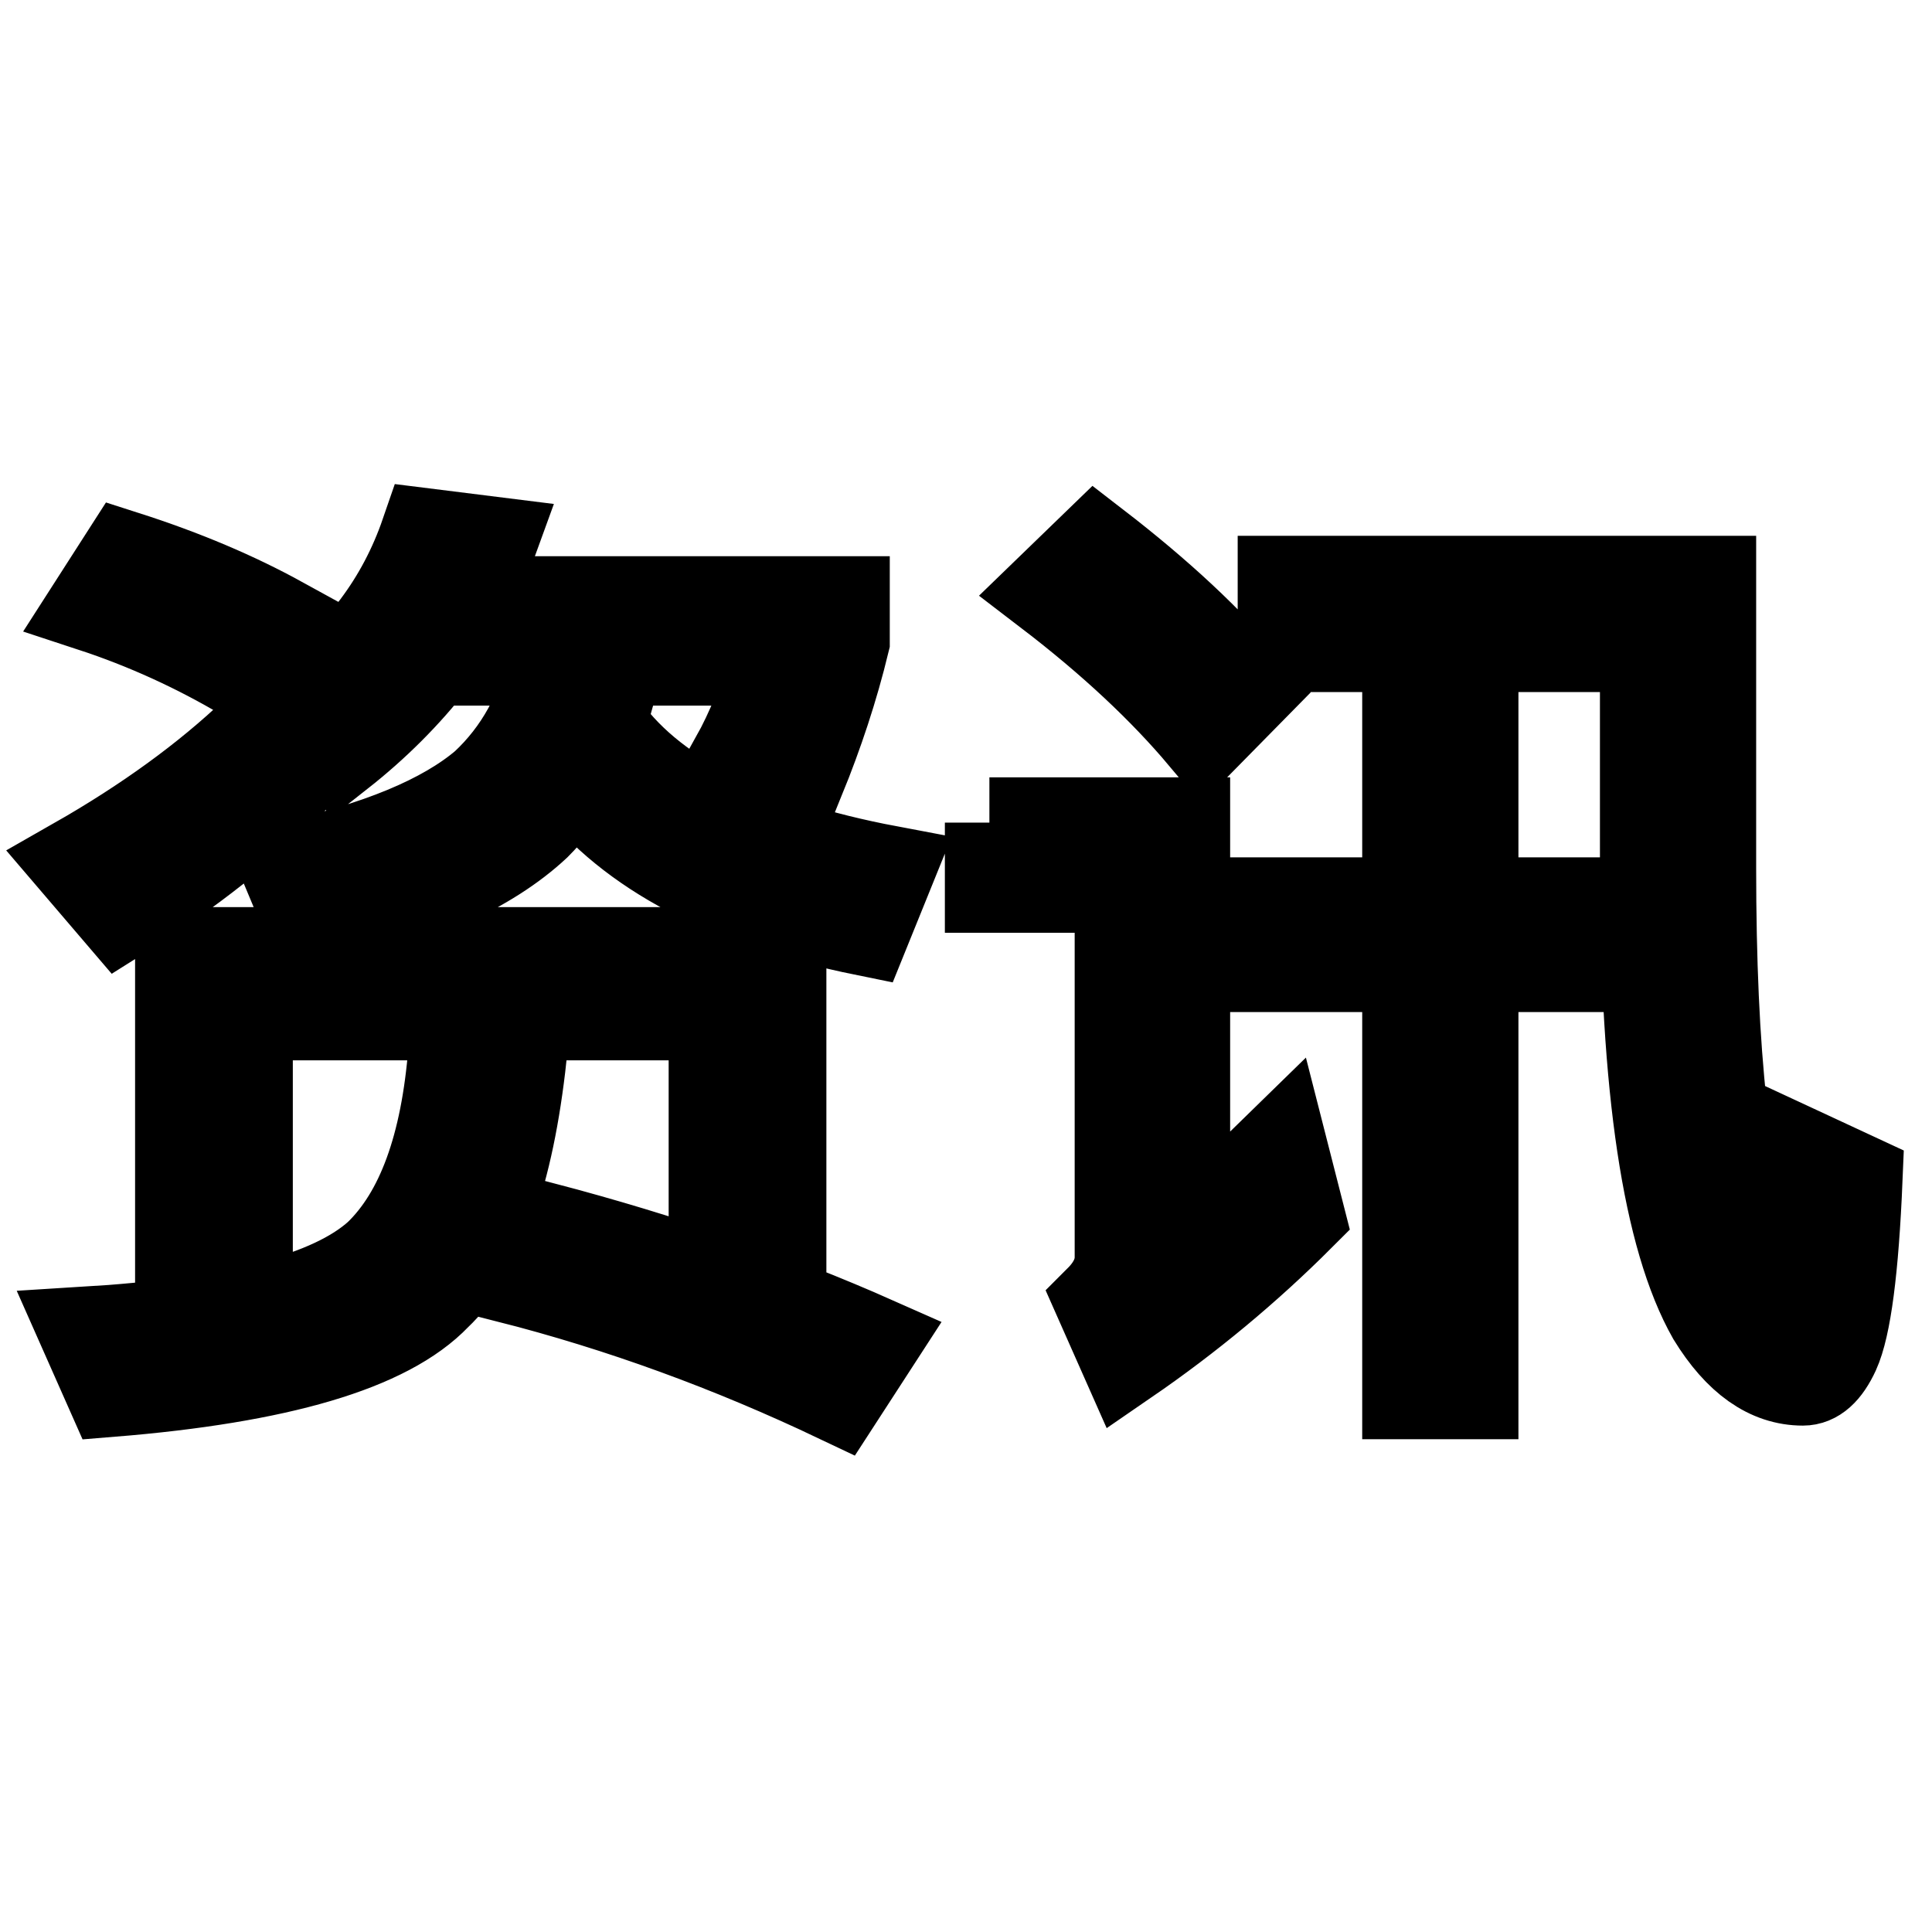
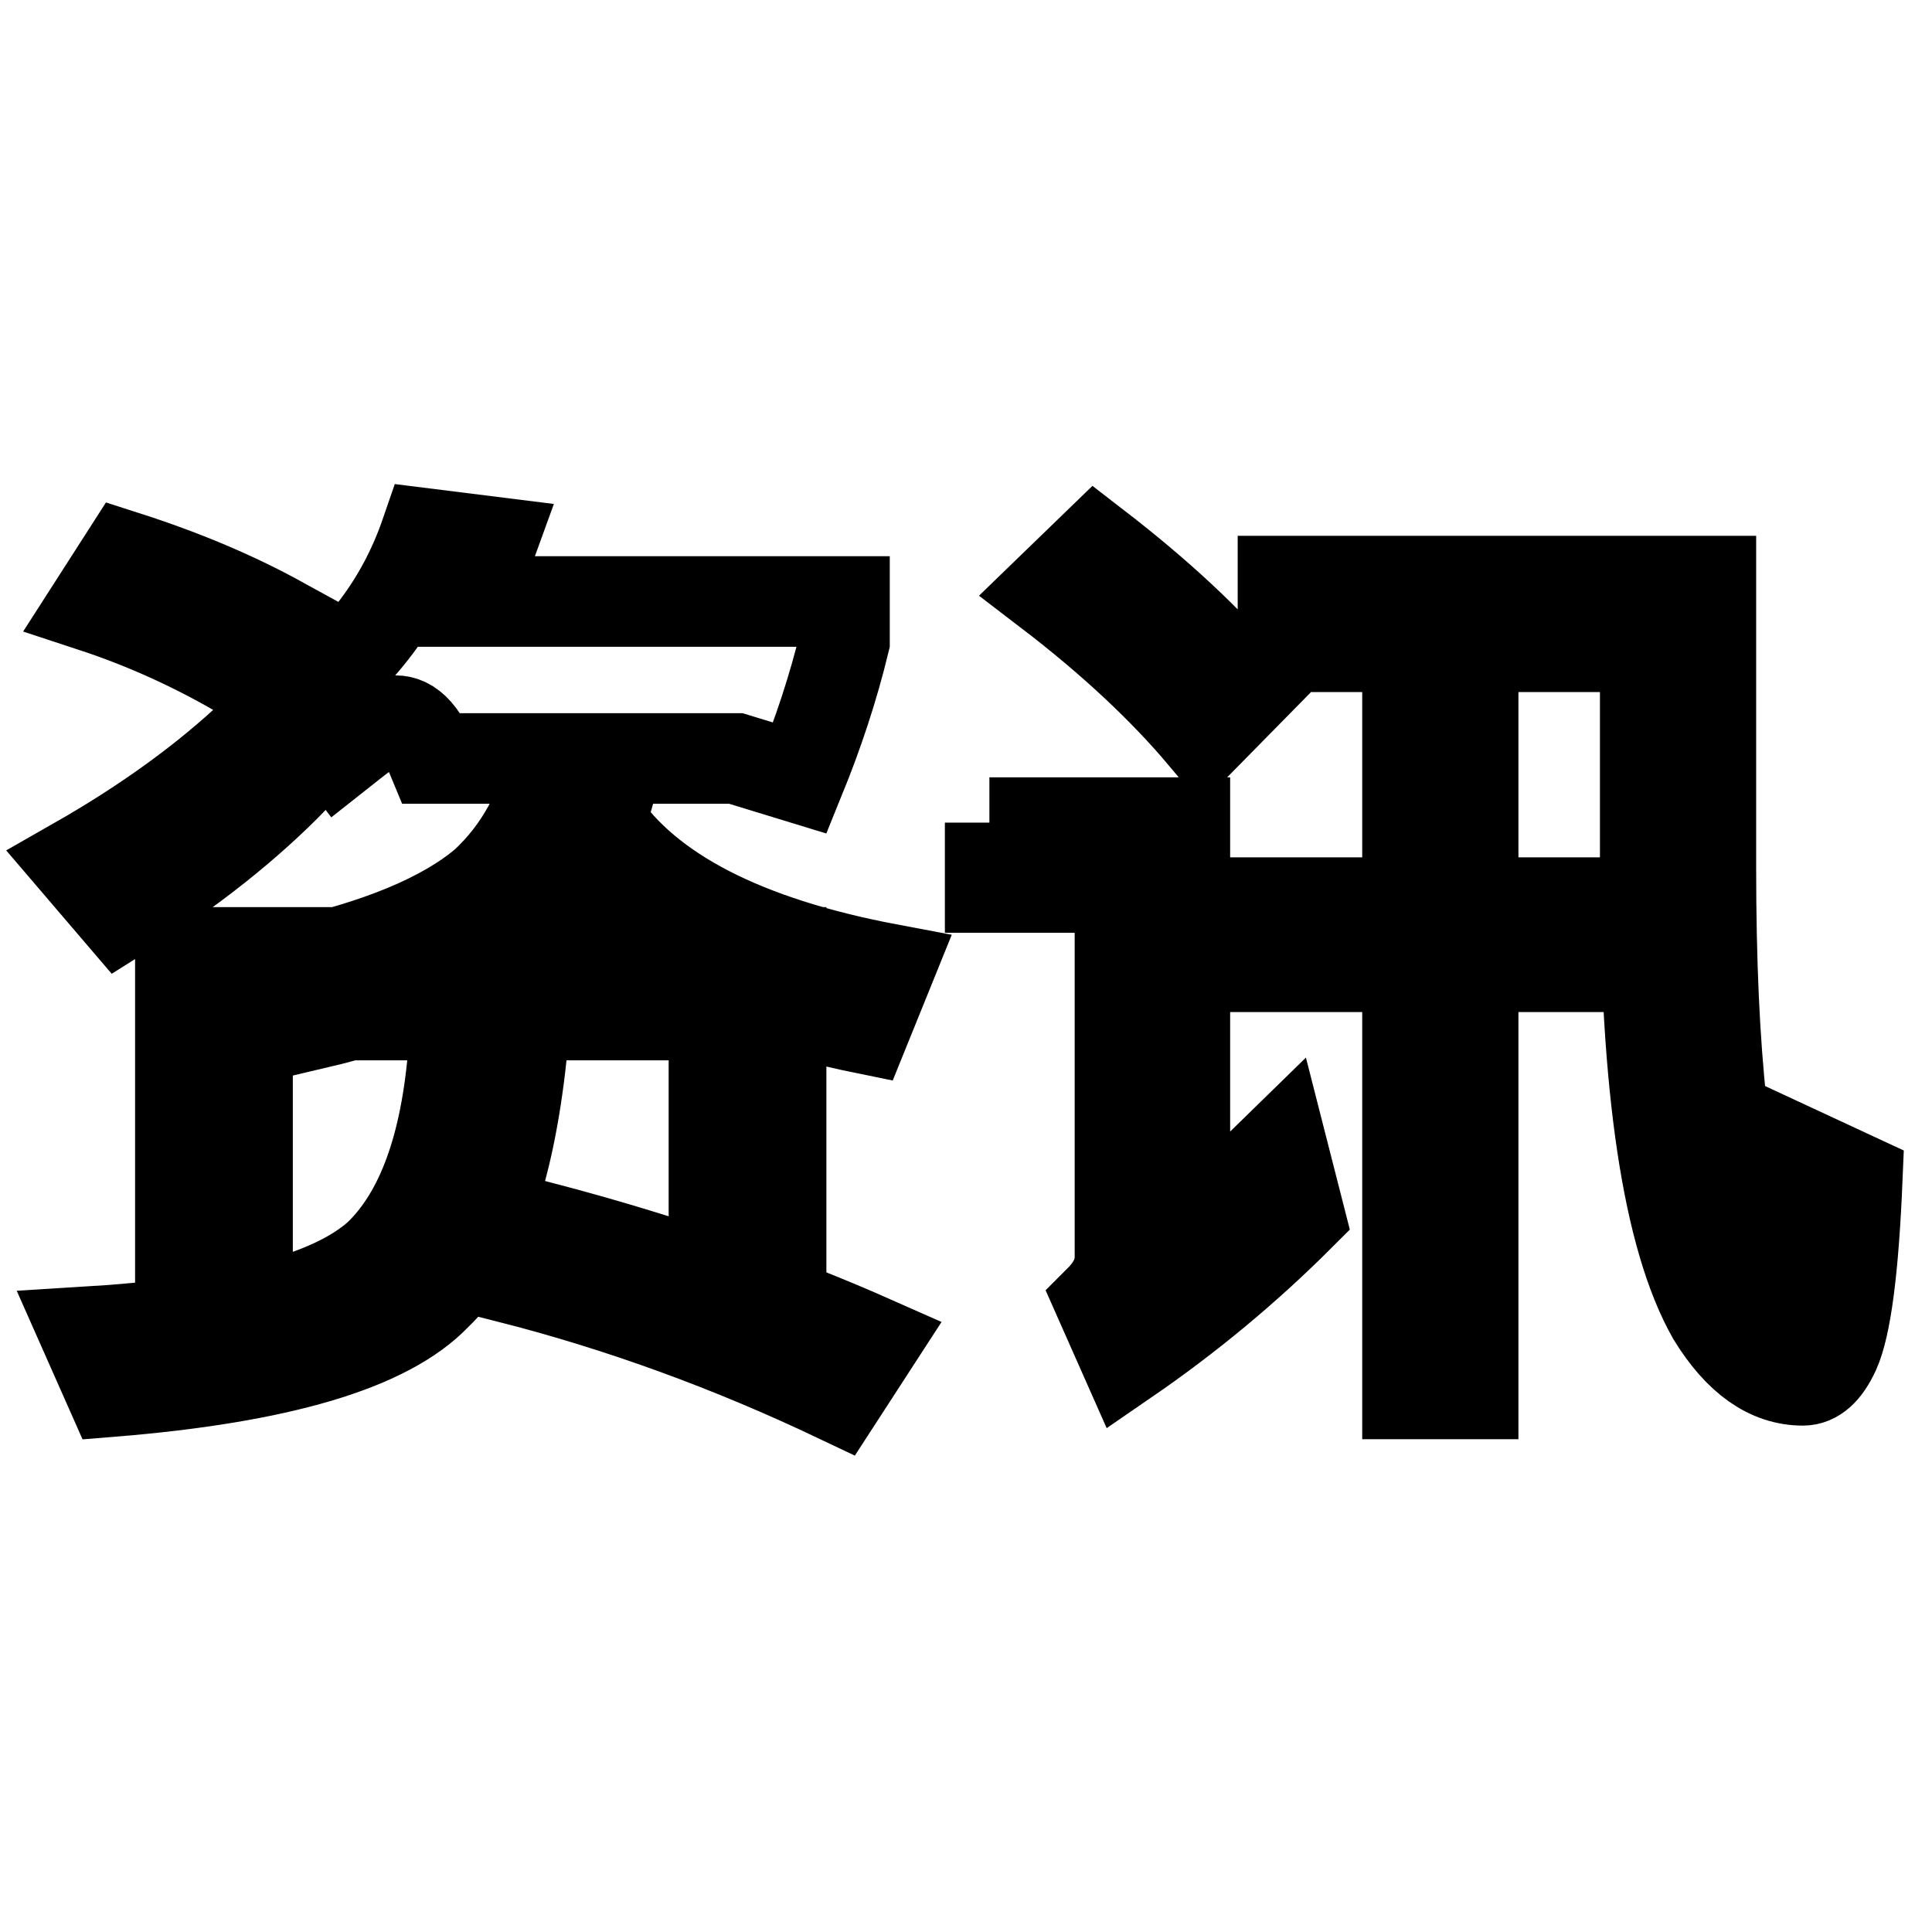
<svg xmlns="http://www.w3.org/2000/svg" version="1.1" x="0px" y="0px" viewBox="0 0 256 256" enable-background="new 0 0 256 256" xml:space="preserve">
  <g>
-     <path stroke-width="12" fill-opacity="0" stroke="#000000" d="M39,103c-6.2,6.4-13.9,12.5-23,18.2l-5.9-6.9c9.3-5.3,17.3-11.1,23.8-17.3L39,103z M69.1,139.9 c-1.7,15.7-5.5,26.2-11.3,31.7c-6.5,6.8-20.9,11-43.1,12.8l-3.5-7.9c19.7-1.2,32.7-4.5,39-10.2c5.6-5.4,8.9-14.4,9.9-27.1 L69.1,139.9z M16.6,73.7c7.8,2.5,14.6,5.4,20.6,8.7l-4.7,7.2c-6.4-3.8-13.2-6.9-20.2-9.2L16.6,73.7z M103.5,126.2V163h-8.9v-28.5 H32.8V164h-8.9v-37.8H103.5z M65.2,71.8c-1.3,3.6-2.4,6.3-3.2,7.9h49.9v5.3c-1.5,6.2-3.5,12.2-5.9,18.1l-8.5-2.6 c2-3.6,3.8-8,5.3-13H81.7c-0.5,3-1.2,5.7-2.2,8.2c6.4,9.5,19.2,16.1,38.3,19.7l-3.2,7.9c-18.2-3.7-31-10.5-38.6-20.3 c-1.6,2.4-3.2,4.5-5,6.3c-6.2,5.8-16.1,10.3-29.8,13.5l-3.3-7.9c12.2-2.6,21-6.3,26.4-10.9c4.5-4.2,7.6-9.7,9-16.5H57.3 C53.8,92,49.7,96.1,45,99.8l-5.2-6.9c8-5.9,13.5-13.2,16.6-22.2L65.2,71.8z M71.9,162.6c16,4.2,30.7,9.3,44,15.2l-4.8,7.4 c-14.3-6.8-28.8-12.1-43.7-15.9L71.9,162.6z M131.1,109H157v54.7c4-3.5,8.2-7.5,12.8-12l2.4,9.4c-7,7-14.7,13.4-23,19.1l-3.5-7.9 c1.8-1.8,2.7-3.7,2.7-5.7v-49h-17.2V109z M145.2,72.3c8.3,6.4,15.1,12.7,20.4,19.1l-6.1,6.2c-5.3-6.3-12.1-12.7-20.6-19.2 L145.2,72.3z M167.9,119.6h18.6V85.7H170V77h56.7v38c0,24.8,1.9,42.1,5.7,51.9c1.6,4,3.1,6.1,4.5,6.1c0.4,0,0.9-1.6,1.4-4.7 c0.2-3.5,0.5-8.7,0.7-15.4l7.1,3.3c-0.5,12-1.5,19.6-3,22.9c-1.2,2.6-2.6,3.8-4.2,3.8c-4.5,0-8.5-2.8-12-8.5 c-5.9-10.4-8.9-30.2-8.9-59.4V85.7h-22.8v33.9h17v8.5h-17v56.6h-8.7v-56.6h-18.6V119.6z" />
+     <path stroke-width="12" fill-opacity="0" stroke="#000000" d="M39,103c-6.2,6.4-13.9,12.5-23,18.2l-5.9-6.9c9.3-5.3,17.3-11.1,23.8-17.3L39,103z M69.1,139.9 c-1.7,15.7-5.5,26.2-11.3,31.7c-6.5,6.8-20.9,11-43.1,12.8l-3.5-7.9c19.7-1.2,32.7-4.5,39-10.2c5.6-5.4,8.9-14.4,9.9-27.1 L69.1,139.9z M16.6,73.7c7.8,2.5,14.6,5.4,20.6,8.7l-4.7,7.2c-6.4-3.8-13.2-6.9-20.2-9.2L16.6,73.7z M103.5,126.2V163h-8.9v-28.5 H32.8V164h-8.9v-37.8H103.5z M65.2,71.8c-1.3,3.6-2.4,6.3-3.2,7.9h49.9v5.3c-1.5,6.2-3.5,12.2-5.9,18.1l-8.5-2.6 H81.7c-0.5,3-1.2,5.7-2.2,8.2c6.4,9.5,19.2,16.1,38.3,19.7l-3.2,7.9c-18.2-3.7-31-10.5-38.6-20.3 c-1.6,2.4-3.2,4.5-5,6.3c-6.2,5.8-16.1,10.3-29.8,13.5l-3.3-7.9c12.2-2.6,21-6.3,26.4-10.9c4.5-4.2,7.6-9.7,9-16.5H57.3 C53.8,92,49.7,96.1,45,99.8l-5.2-6.9c8-5.9,13.5-13.2,16.6-22.2L65.2,71.8z M71.9,162.6c16,4.2,30.7,9.3,44,15.2l-4.8,7.4 c-14.3-6.8-28.8-12.1-43.7-15.9L71.9,162.6z M131.1,109H157v54.7c4-3.5,8.2-7.5,12.8-12l2.4,9.4c-7,7-14.7,13.4-23,19.1l-3.5-7.9 c1.8-1.8,2.7-3.7,2.7-5.7v-49h-17.2V109z M145.2,72.3c8.3,6.4,15.1,12.7,20.4,19.1l-6.1,6.2c-5.3-6.3-12.1-12.7-20.6-19.2 L145.2,72.3z M167.9,119.6h18.6V85.7H170V77h56.7v38c0,24.8,1.9,42.1,5.7,51.9c1.6,4,3.1,6.1,4.5,6.1c0.4,0,0.9-1.6,1.4-4.7 c0.2-3.5,0.5-8.7,0.7-15.4l7.1,3.3c-0.5,12-1.5,19.6-3,22.9c-1.2,2.6-2.6,3.8-4.2,3.8c-4.5,0-8.5-2.8-12-8.5 c-5.9-10.4-8.9-30.2-8.9-59.4V85.7h-22.8v33.9h17v8.5h-17v56.6h-8.7v-56.6h-18.6V119.6z" />
  </g>
</svg>